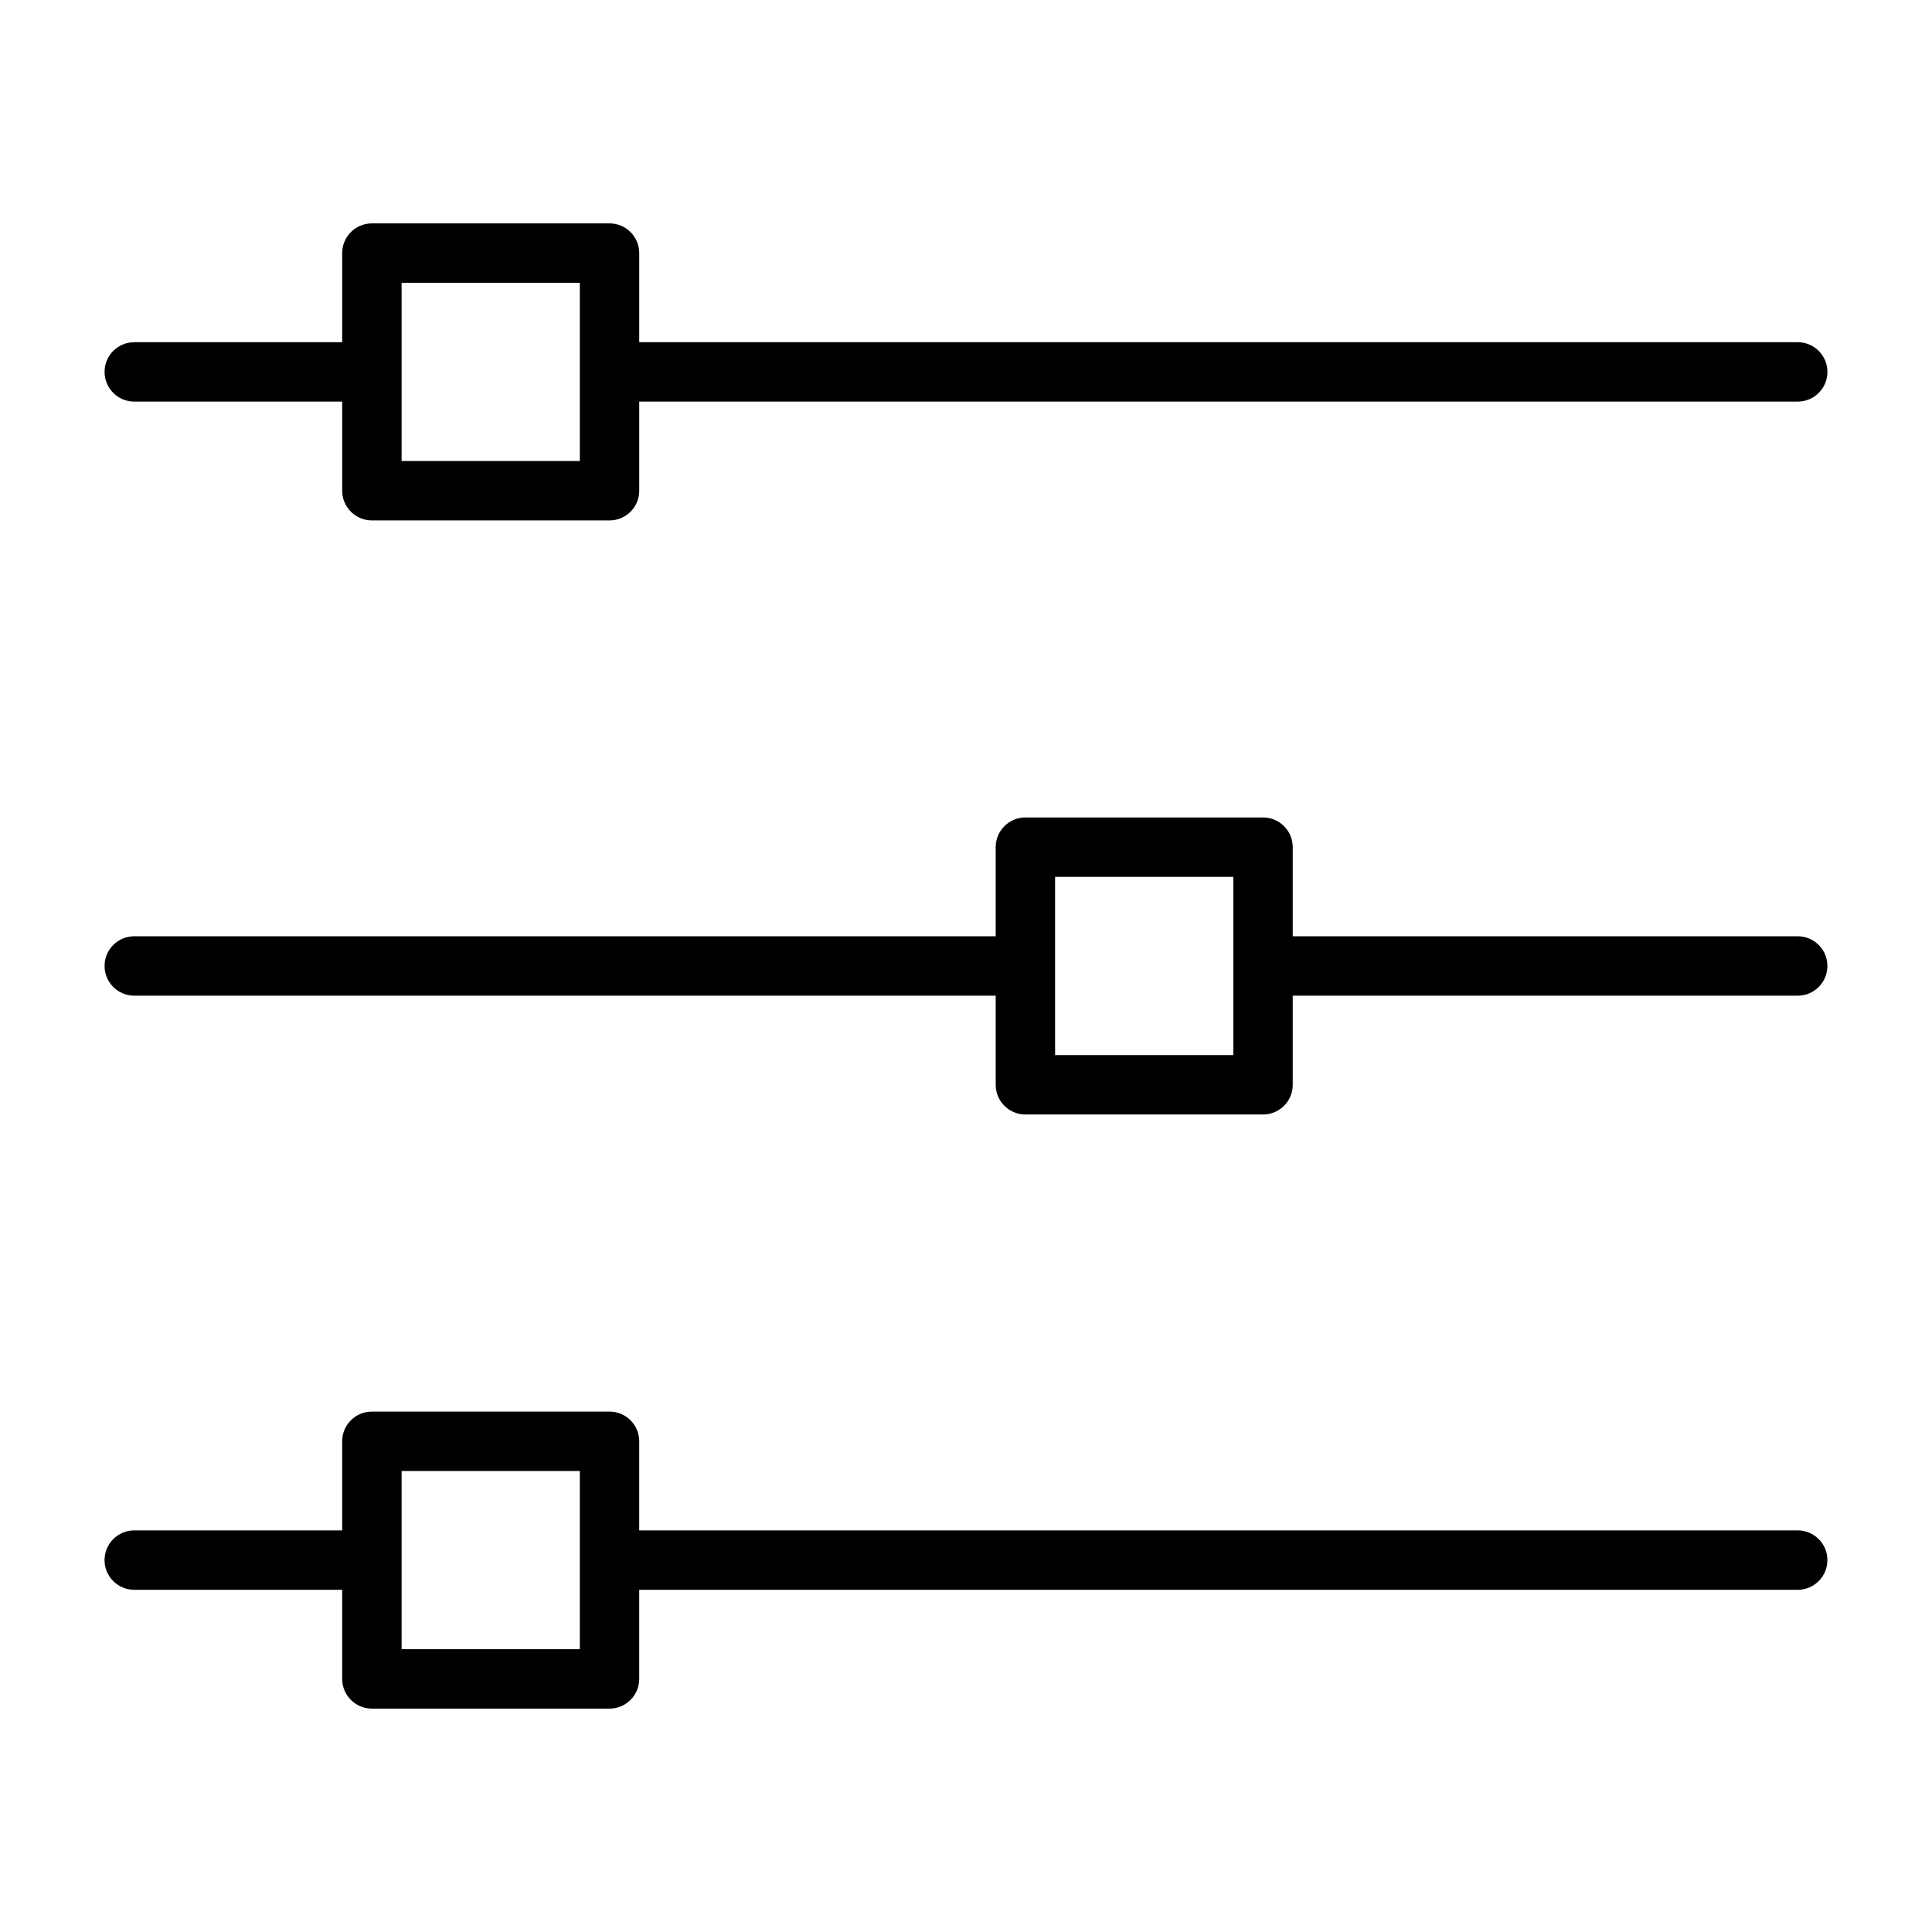
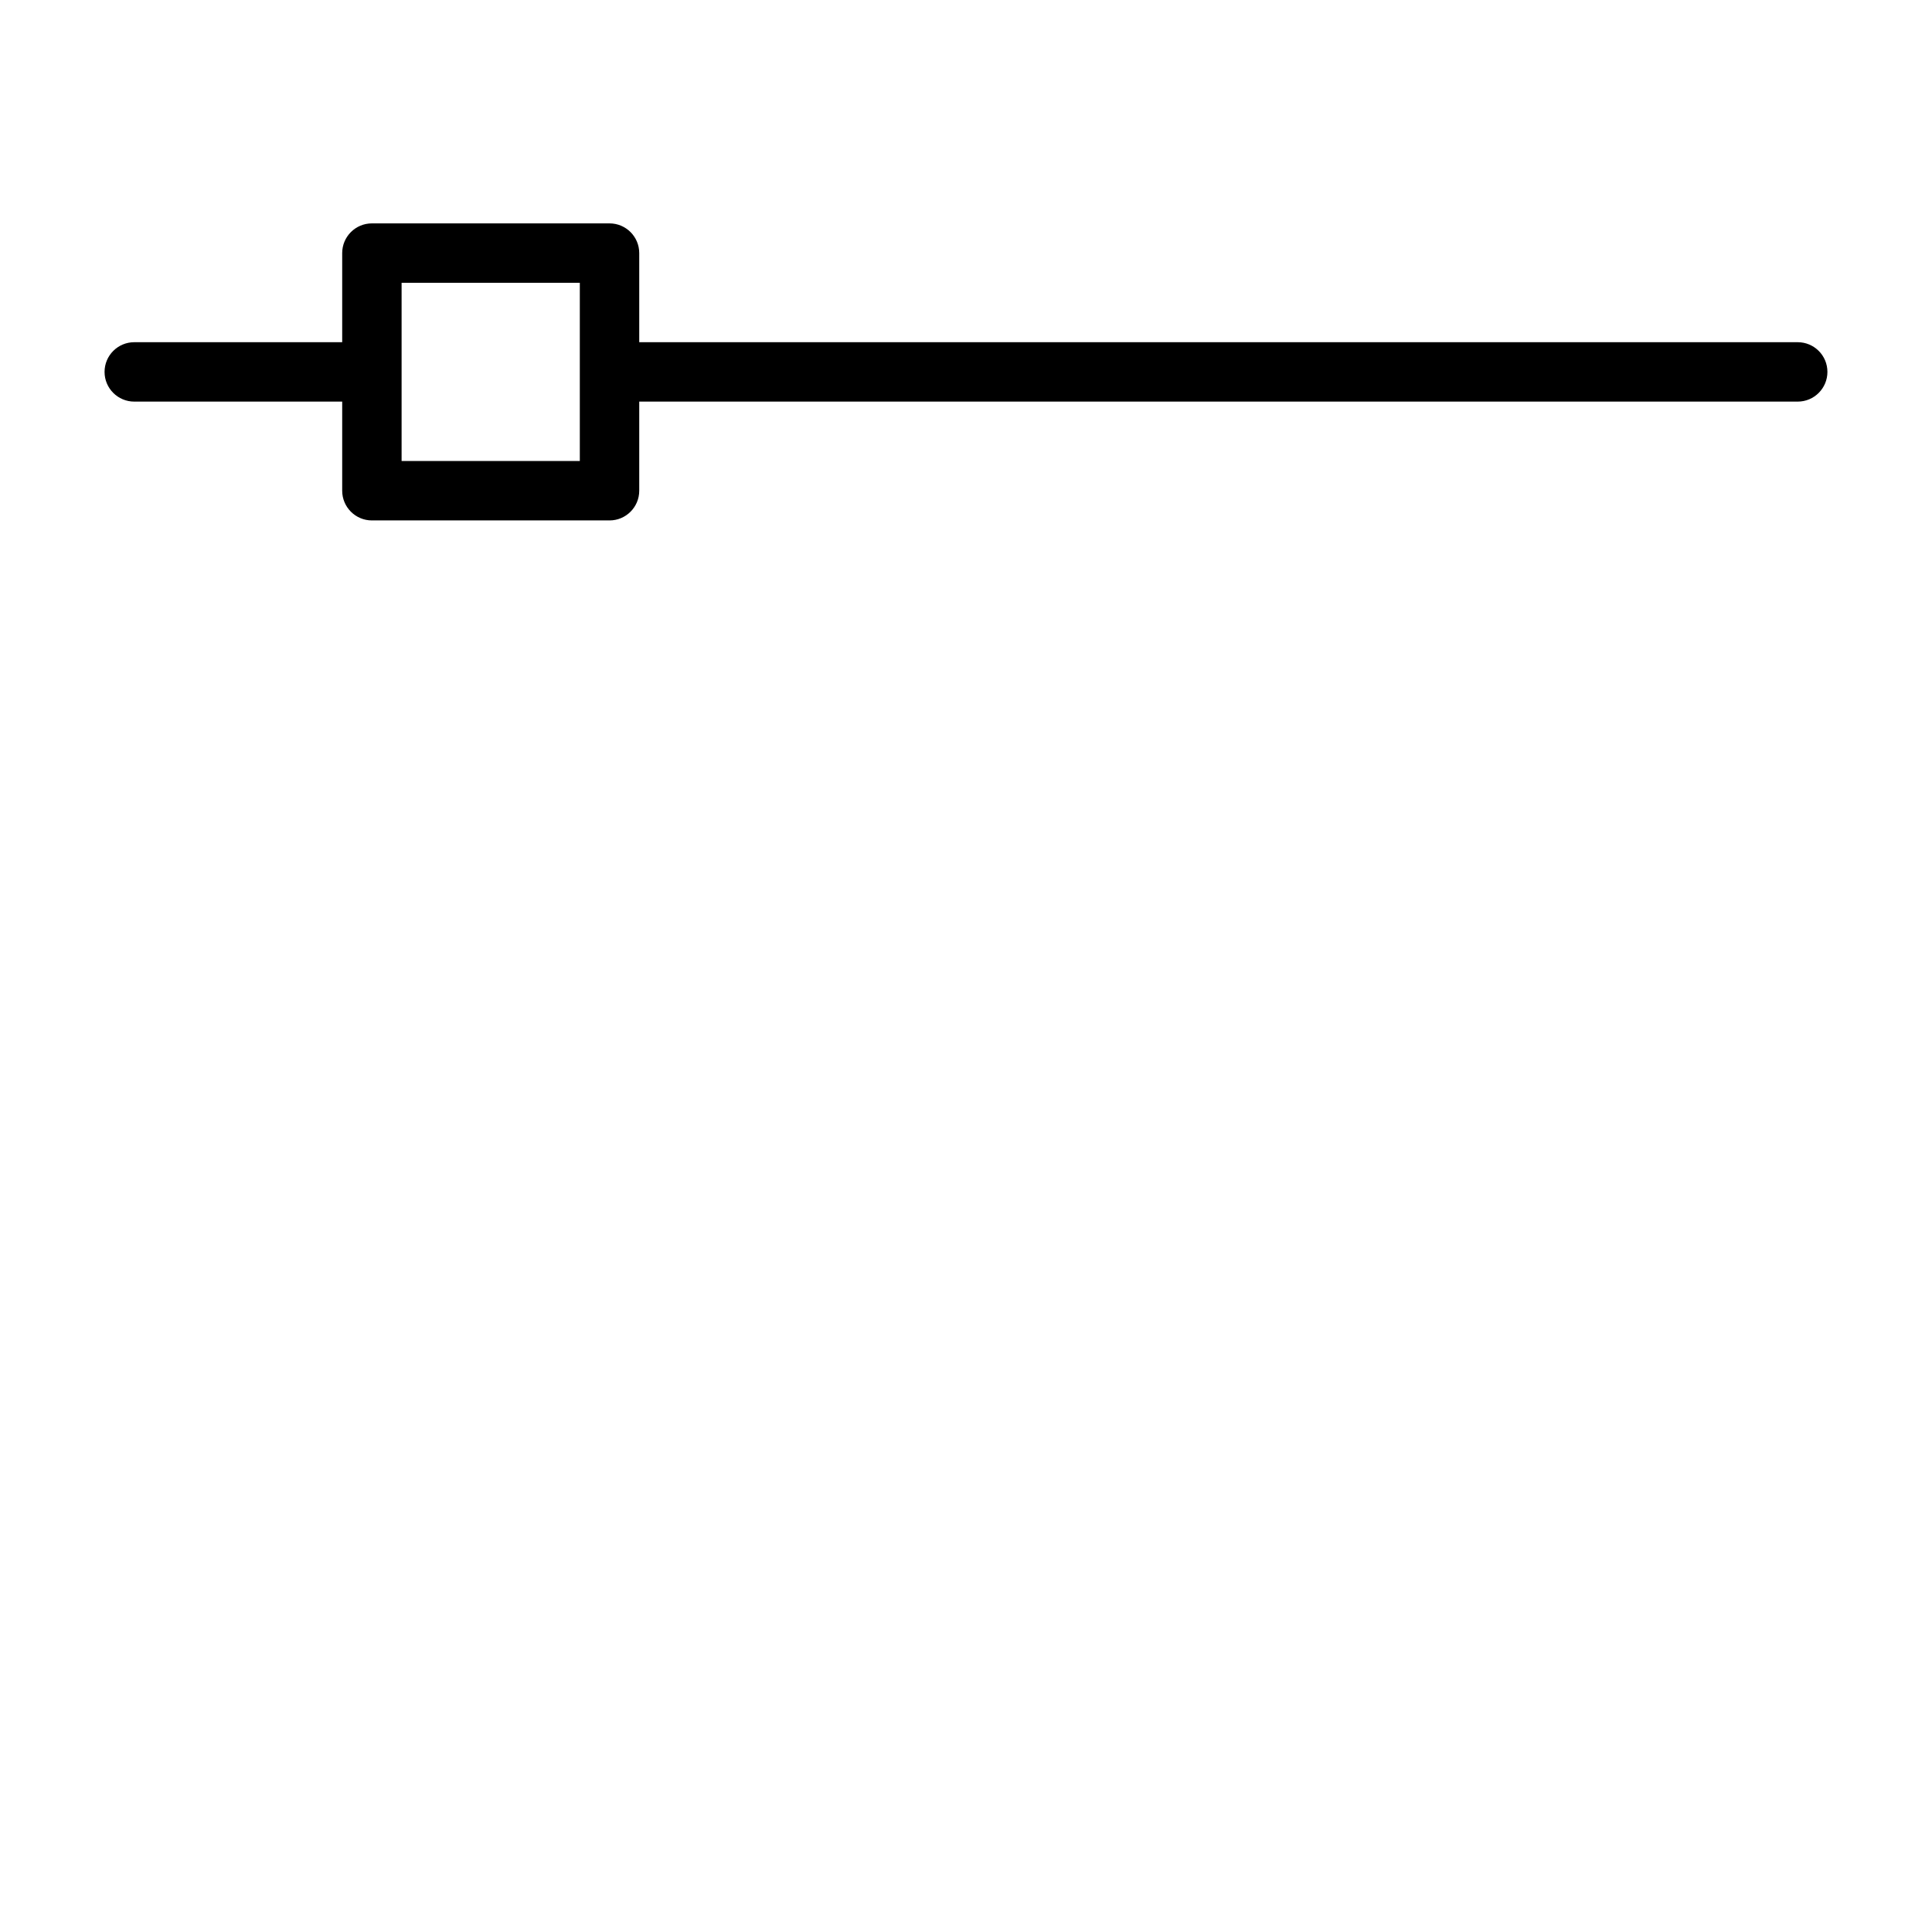
<svg xmlns="http://www.w3.org/2000/svg" fill="#000000" width="800px" height="800px" version="1.1" viewBox="144 144 512 512">
  <g>
    <path d="m179.58 250.43h55.105v23.617c0 4.344 3.527 7.871 7.871 7.871h62.977c4.344 0 7.871-3.527 7.871-7.871v-23.617h307.01c4.344 0 7.871-3.527 7.871-7.871 0.004-4.348-3.523-7.871-7.871-7.871h-307.01v-23.617c0-4.344-3.527-7.871-7.871-7.871h-62.977c-4.348 0-7.871 3.523-7.871 7.871v23.617h-55.105c-4.344 0-7.871 3.523-7.871 7.871 0 4.344 3.527 7.871 7.871 7.871zm70.848-31.488h47.23v47.23h-47.23z" />
-     <path d="m620.41 392.12h-133.82v-23.613c0-4.344-3.527-7.871-7.871-7.871h-62.977c-4.344 0-7.871 3.527-7.871 7.871v23.617l-228.29-0.004c-4.344 0-7.871 3.527-7.871 7.871s3.527 7.871 7.871 7.871h228.29v23.621c0 4.344 3.527 7.871 7.871 7.871h62.977c4.344 0 7.871-3.527 7.871-7.871v-23.617h133.82c4.344 0 7.871-3.527 7.871-7.871 0.004-4.348-3.523-7.875-7.871-7.875zm-149.57 31.488h-47.23v-47.23h47.23z" />
-     <path d="m620.41 549.57h-307.01v-23.617c0-4.344-3.527-7.871-7.871-7.871h-62.977c-4.344 0-7.871 3.527-7.871 7.871v23.617h-55.105c-4.344 0-7.871 3.527-7.871 7.871s3.527 7.871 7.871 7.871h55.105v23.617c0 4.344 3.527 7.871 7.871 7.871h62.977c4.344 0 7.871-3.527 7.871-7.871v-23.617l307.01 0.004c4.344 0 7.871-3.527 7.871-7.871 0.004-4.348-3.523-7.875-7.871-7.875zm-322.75 31.488h-47.23v-47.23h47.23z" />
  </g>
</svg>